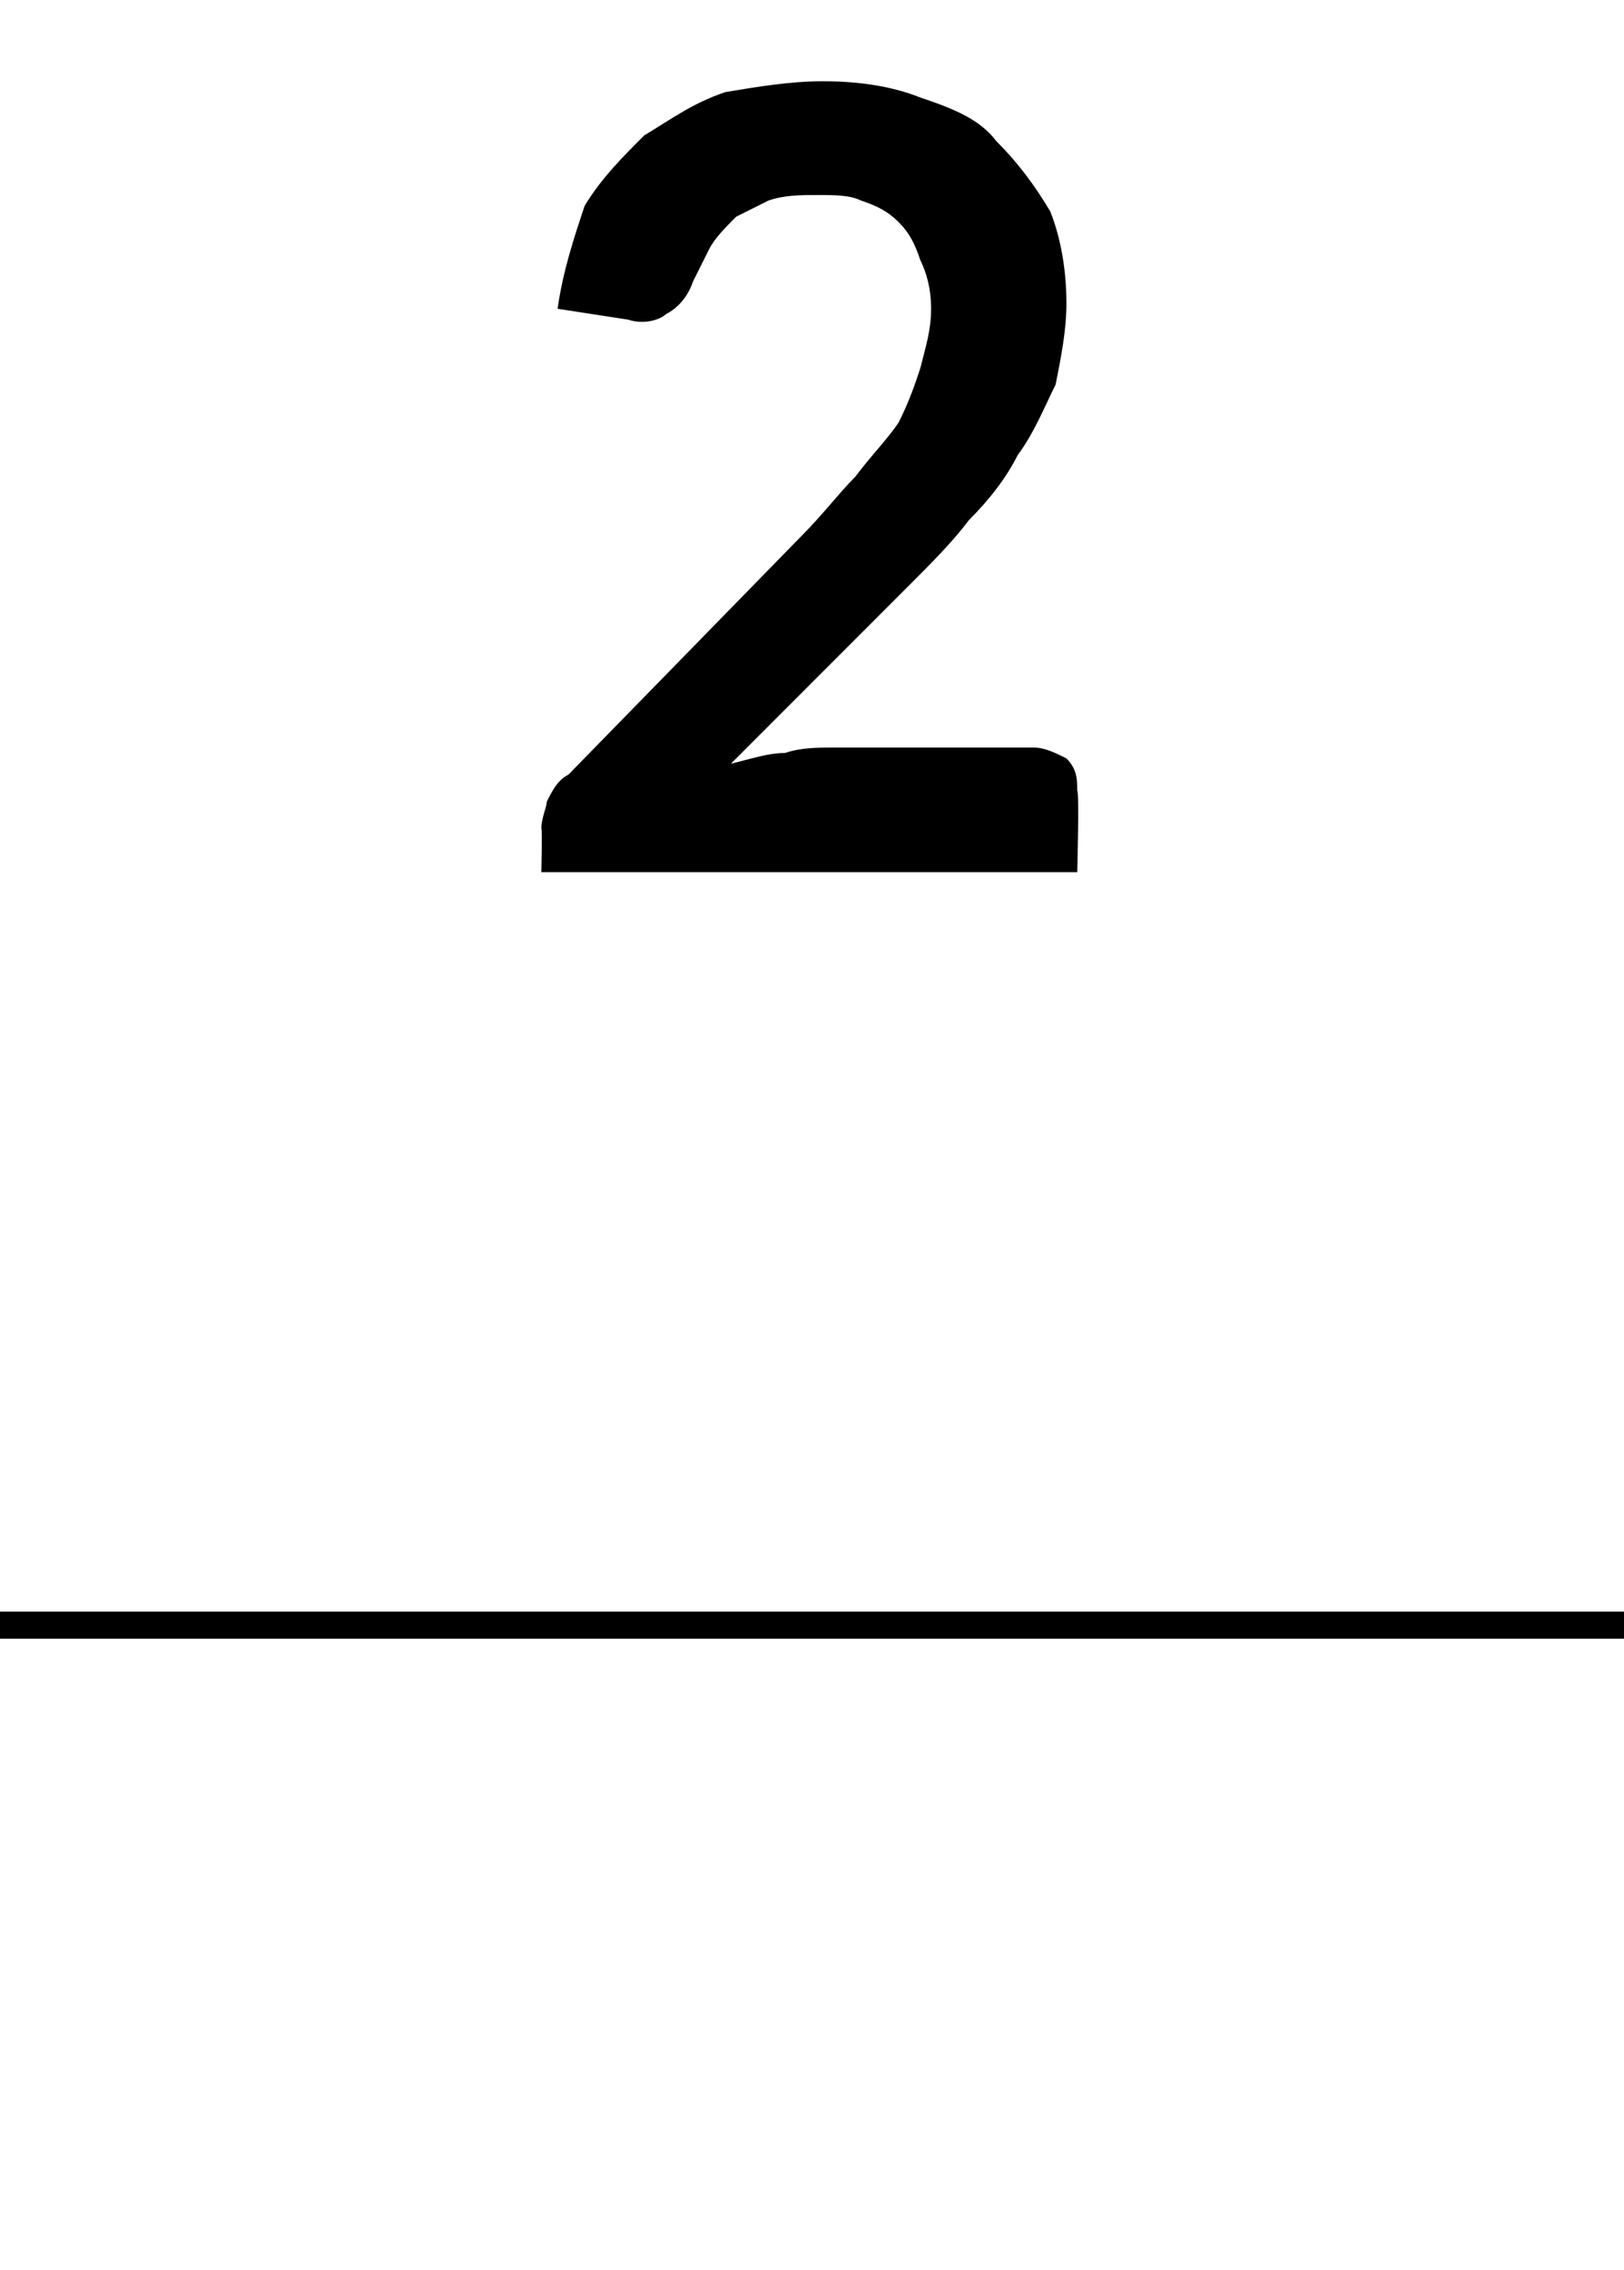
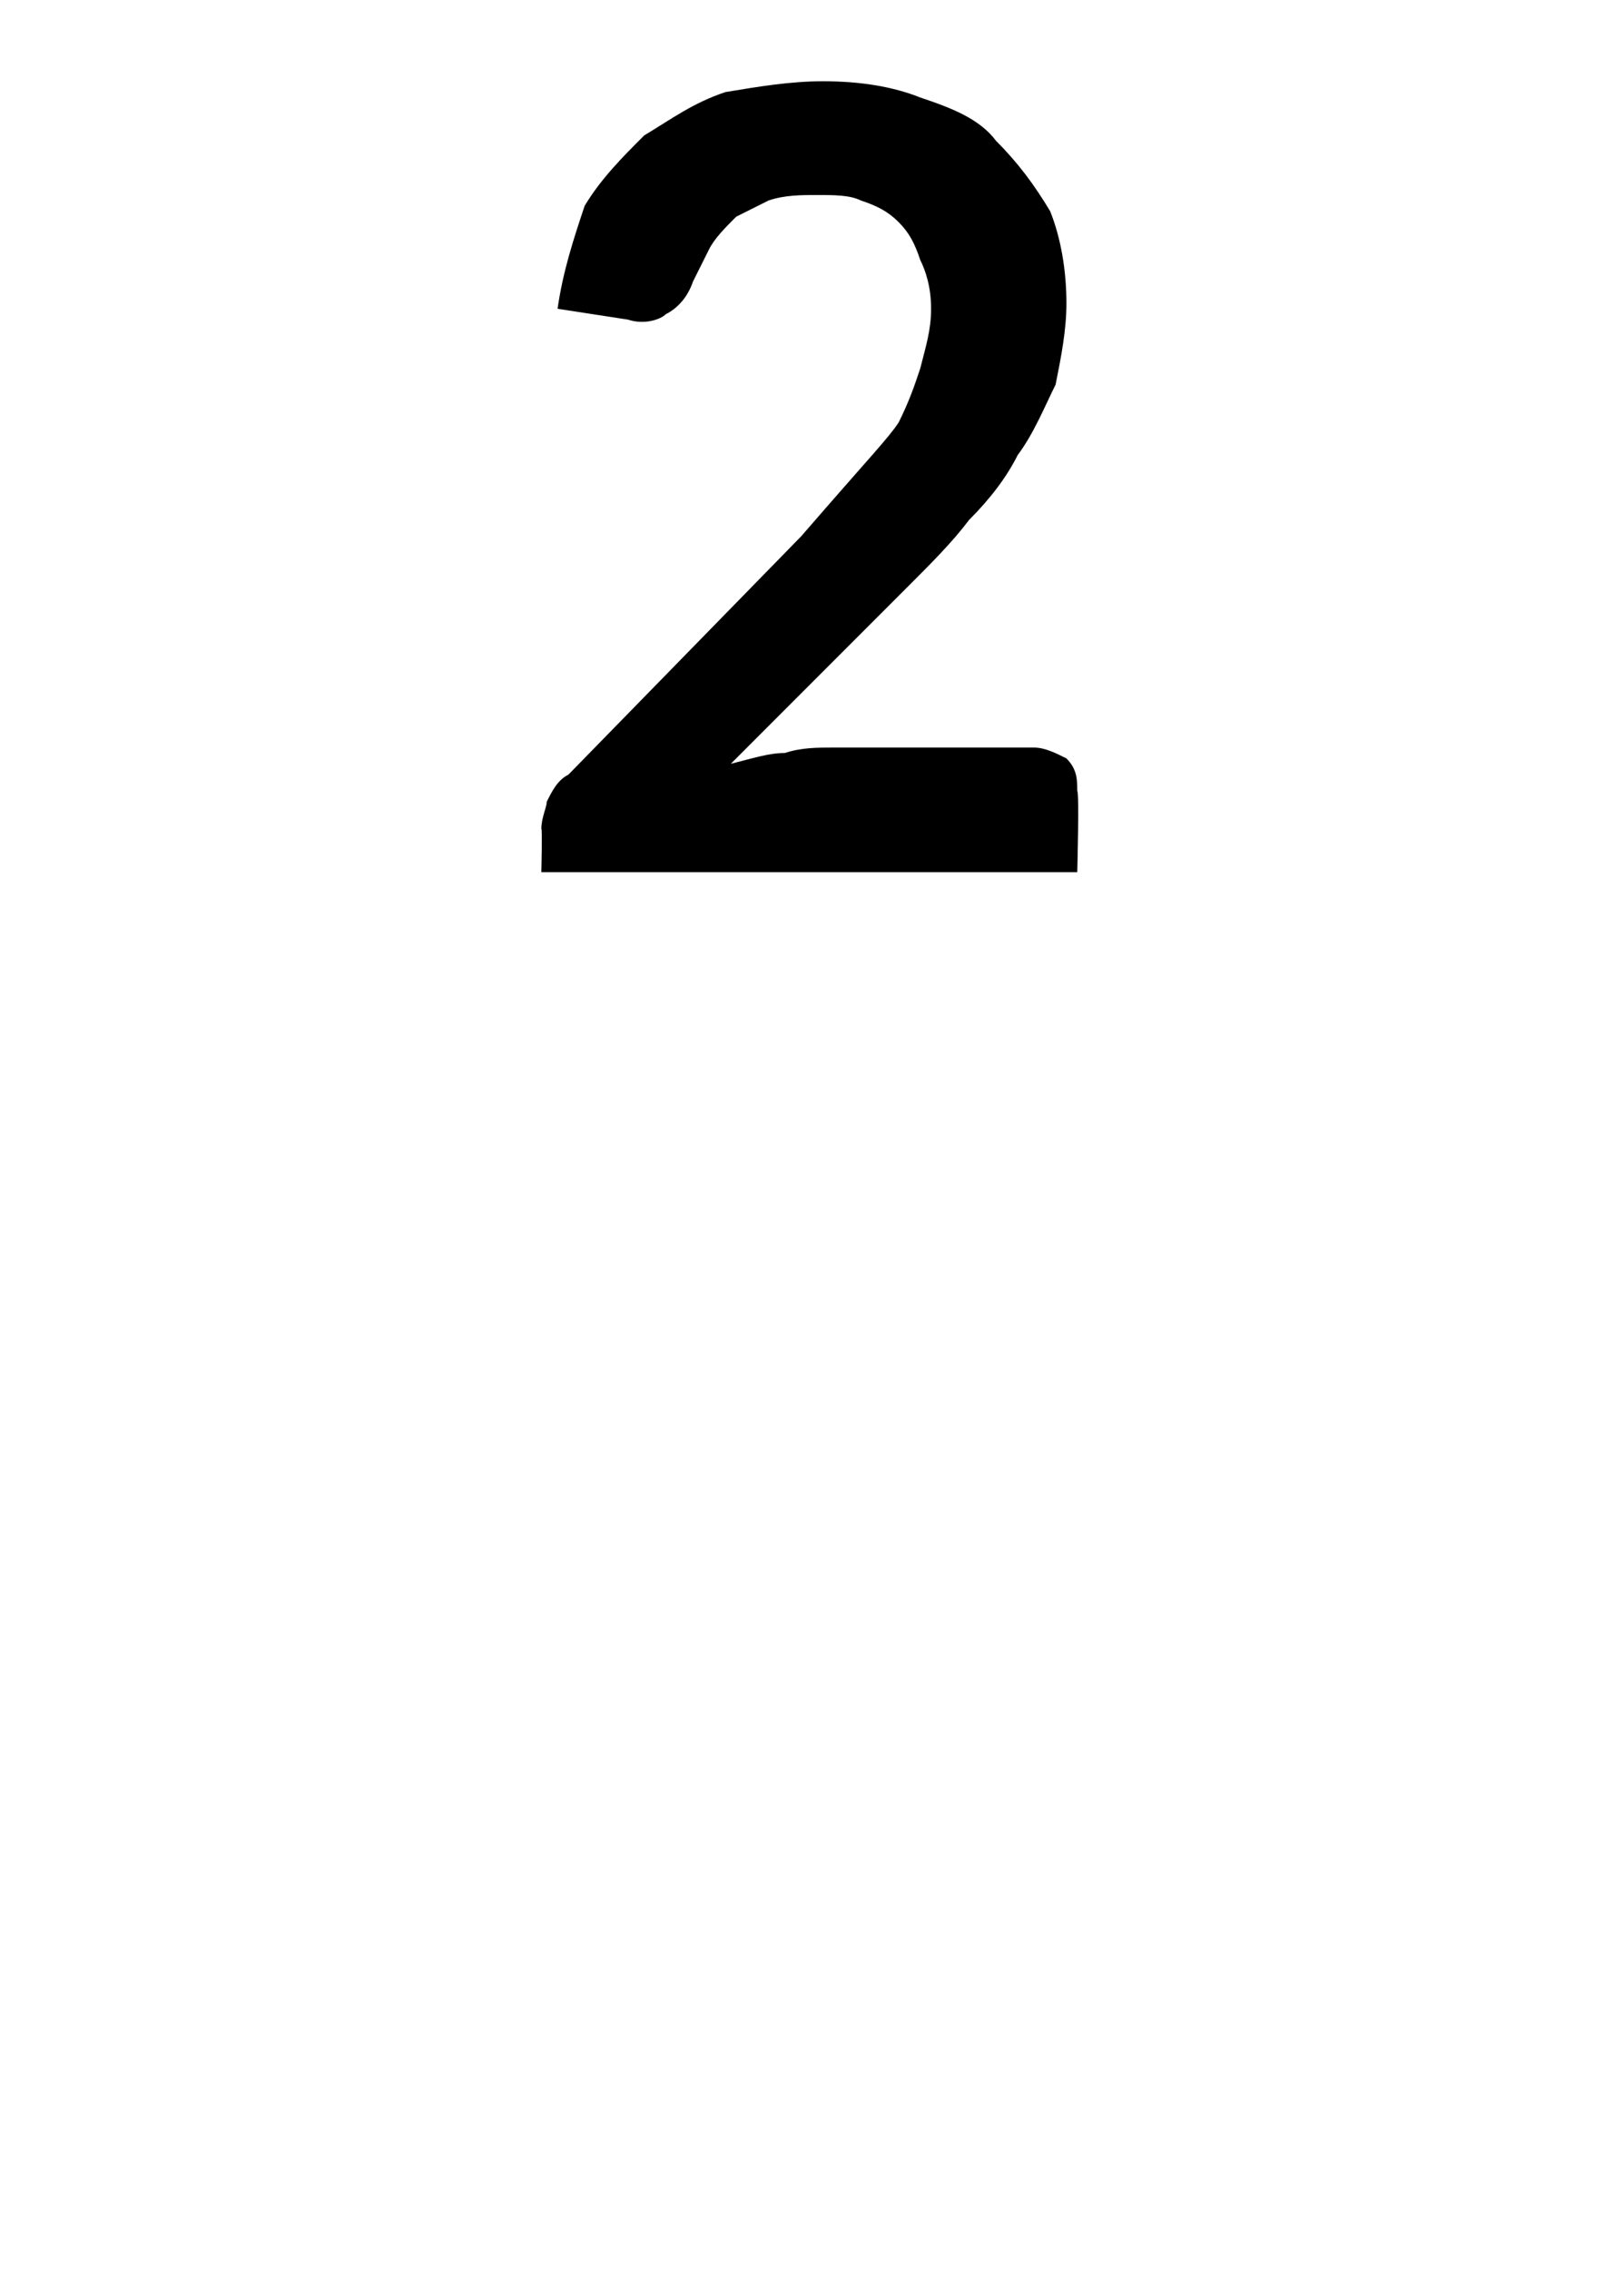
<svg xmlns="http://www.w3.org/2000/svg" version="1.1" width="30px" height="41.9px" viewBox="0 0 30 41.9">
  <desc>2</desc>
  <defs />
  <g class="svg-textframe-paragraphrules">
-     <line class="svg-paragraph-ruleabove" y1="30" y2="30" x1="0" x2="30.1" stroke="#000" stroke-width="0.5" />
-   </g>
+     </g>
  <g id="Polygon6796">
-     <path d="M 19.1 13.8 C 19.3 13.8 19.5 13.9 19.7 14 C 19.9 14.2 19.9 14.4 19.9 14.6 C 19.94 14.62 19.9 16.1 19.9 16.1 L 10 16.1 C 10 16.1 10.02 15.28 10 15.3 C 10 15.1 10.1 14.9 10.1 14.8 C 10.2 14.6 10.3 14.4 10.5 14.3 C 10.5 14.3 14.8 9.9 14.8 9.9 C 15.2 9.5 15.5 9.1 15.8 8.8 C 16.1 8.4 16.4 8.1 16.6 7.8 C 16.8 7.4 16.9 7.1 17 6.8 C 17.1 6.4 17.2 6.1 17.2 5.7 C 17.2 5.3 17.1 5 17 4.8 C 16.9 4.5 16.8 4.3 16.6 4.1 C 16.4 3.9 16.2 3.8 15.9 3.7 C 15.7 3.6 15.4 3.6 15.1 3.6 C 14.8 3.6 14.5 3.6 14.2 3.7 C 14 3.8 13.8 3.9 13.6 4 C 13.4 4.2 13.2 4.4 13.1 4.6 C 13 4.8 12.9 5 12.8 5.2 C 12.7 5.5 12.5 5.7 12.3 5.8 C 12.2 5.9 11.9 6 11.6 5.9 C 11.6 5.9 10.3 5.7 10.3 5.7 C 10.4 5 10.6 4.4 10.8 3.8 C 11.1 3.3 11.5 2.9 11.9 2.5 C 12.4 2.2 12.8 1.9 13.4 1.7 C 14 1.6 14.6 1.5 15.2 1.5 C 15.9 1.5 16.5 1.6 17 1.8 C 17.6 2 18.1 2.2 18.4 2.6 C 18.8 3 19.1 3.4 19.4 3.9 C 19.6 4.4 19.7 5 19.7 5.6 C 19.7 6.1 19.6 6.6 19.5 7.1 C 19.3 7.5 19.1 8 18.8 8.4 C 18.6 8.8 18.3 9.2 17.9 9.6 C 17.6 10 17.2 10.4 16.8 10.8 C 16.8 10.8 13.5 14.1 13.5 14.1 C 13.9 14 14.2 13.9 14.5 13.9 C 14.8 13.8 15.1 13.8 15.4 13.8 C 15.4 13.8 19.1 13.8 19.1 13.8 Z " stroke="none" fill="#000" />
+     <path d="M 19.1 13.8 C 19.3 13.8 19.5 13.9 19.7 14 C 19.9 14.2 19.9 14.4 19.9 14.6 C 19.94 14.62 19.9 16.1 19.9 16.1 L 10 16.1 C 10 16.1 10.02 15.28 10 15.3 C 10 15.1 10.1 14.9 10.1 14.8 C 10.2 14.6 10.3 14.4 10.5 14.3 C 10.5 14.3 14.8 9.9 14.8 9.9 C 16.1 8.4 16.4 8.1 16.6 7.8 C 16.8 7.4 16.9 7.1 17 6.8 C 17.1 6.4 17.2 6.1 17.2 5.7 C 17.2 5.3 17.1 5 17 4.8 C 16.9 4.5 16.8 4.3 16.6 4.1 C 16.4 3.9 16.2 3.8 15.9 3.7 C 15.7 3.6 15.4 3.6 15.1 3.6 C 14.8 3.6 14.5 3.6 14.2 3.7 C 14 3.8 13.8 3.9 13.6 4 C 13.4 4.2 13.2 4.4 13.1 4.6 C 13 4.8 12.9 5 12.8 5.2 C 12.7 5.5 12.5 5.7 12.3 5.8 C 12.2 5.9 11.9 6 11.6 5.9 C 11.6 5.9 10.3 5.7 10.3 5.7 C 10.4 5 10.6 4.4 10.8 3.8 C 11.1 3.3 11.5 2.9 11.9 2.5 C 12.4 2.2 12.8 1.9 13.4 1.7 C 14 1.6 14.6 1.5 15.2 1.5 C 15.9 1.5 16.5 1.6 17 1.8 C 17.6 2 18.1 2.2 18.4 2.6 C 18.8 3 19.1 3.4 19.4 3.9 C 19.6 4.4 19.7 5 19.7 5.6 C 19.7 6.1 19.6 6.6 19.5 7.1 C 19.3 7.5 19.1 8 18.8 8.4 C 18.6 8.8 18.3 9.2 17.9 9.6 C 17.6 10 17.2 10.4 16.8 10.8 C 16.8 10.8 13.5 14.1 13.5 14.1 C 13.9 14 14.2 13.9 14.5 13.9 C 14.8 13.8 15.1 13.8 15.4 13.8 C 15.4 13.8 19.1 13.8 19.1 13.8 Z " stroke="none" fill="#000" />
  </g>
</svg>